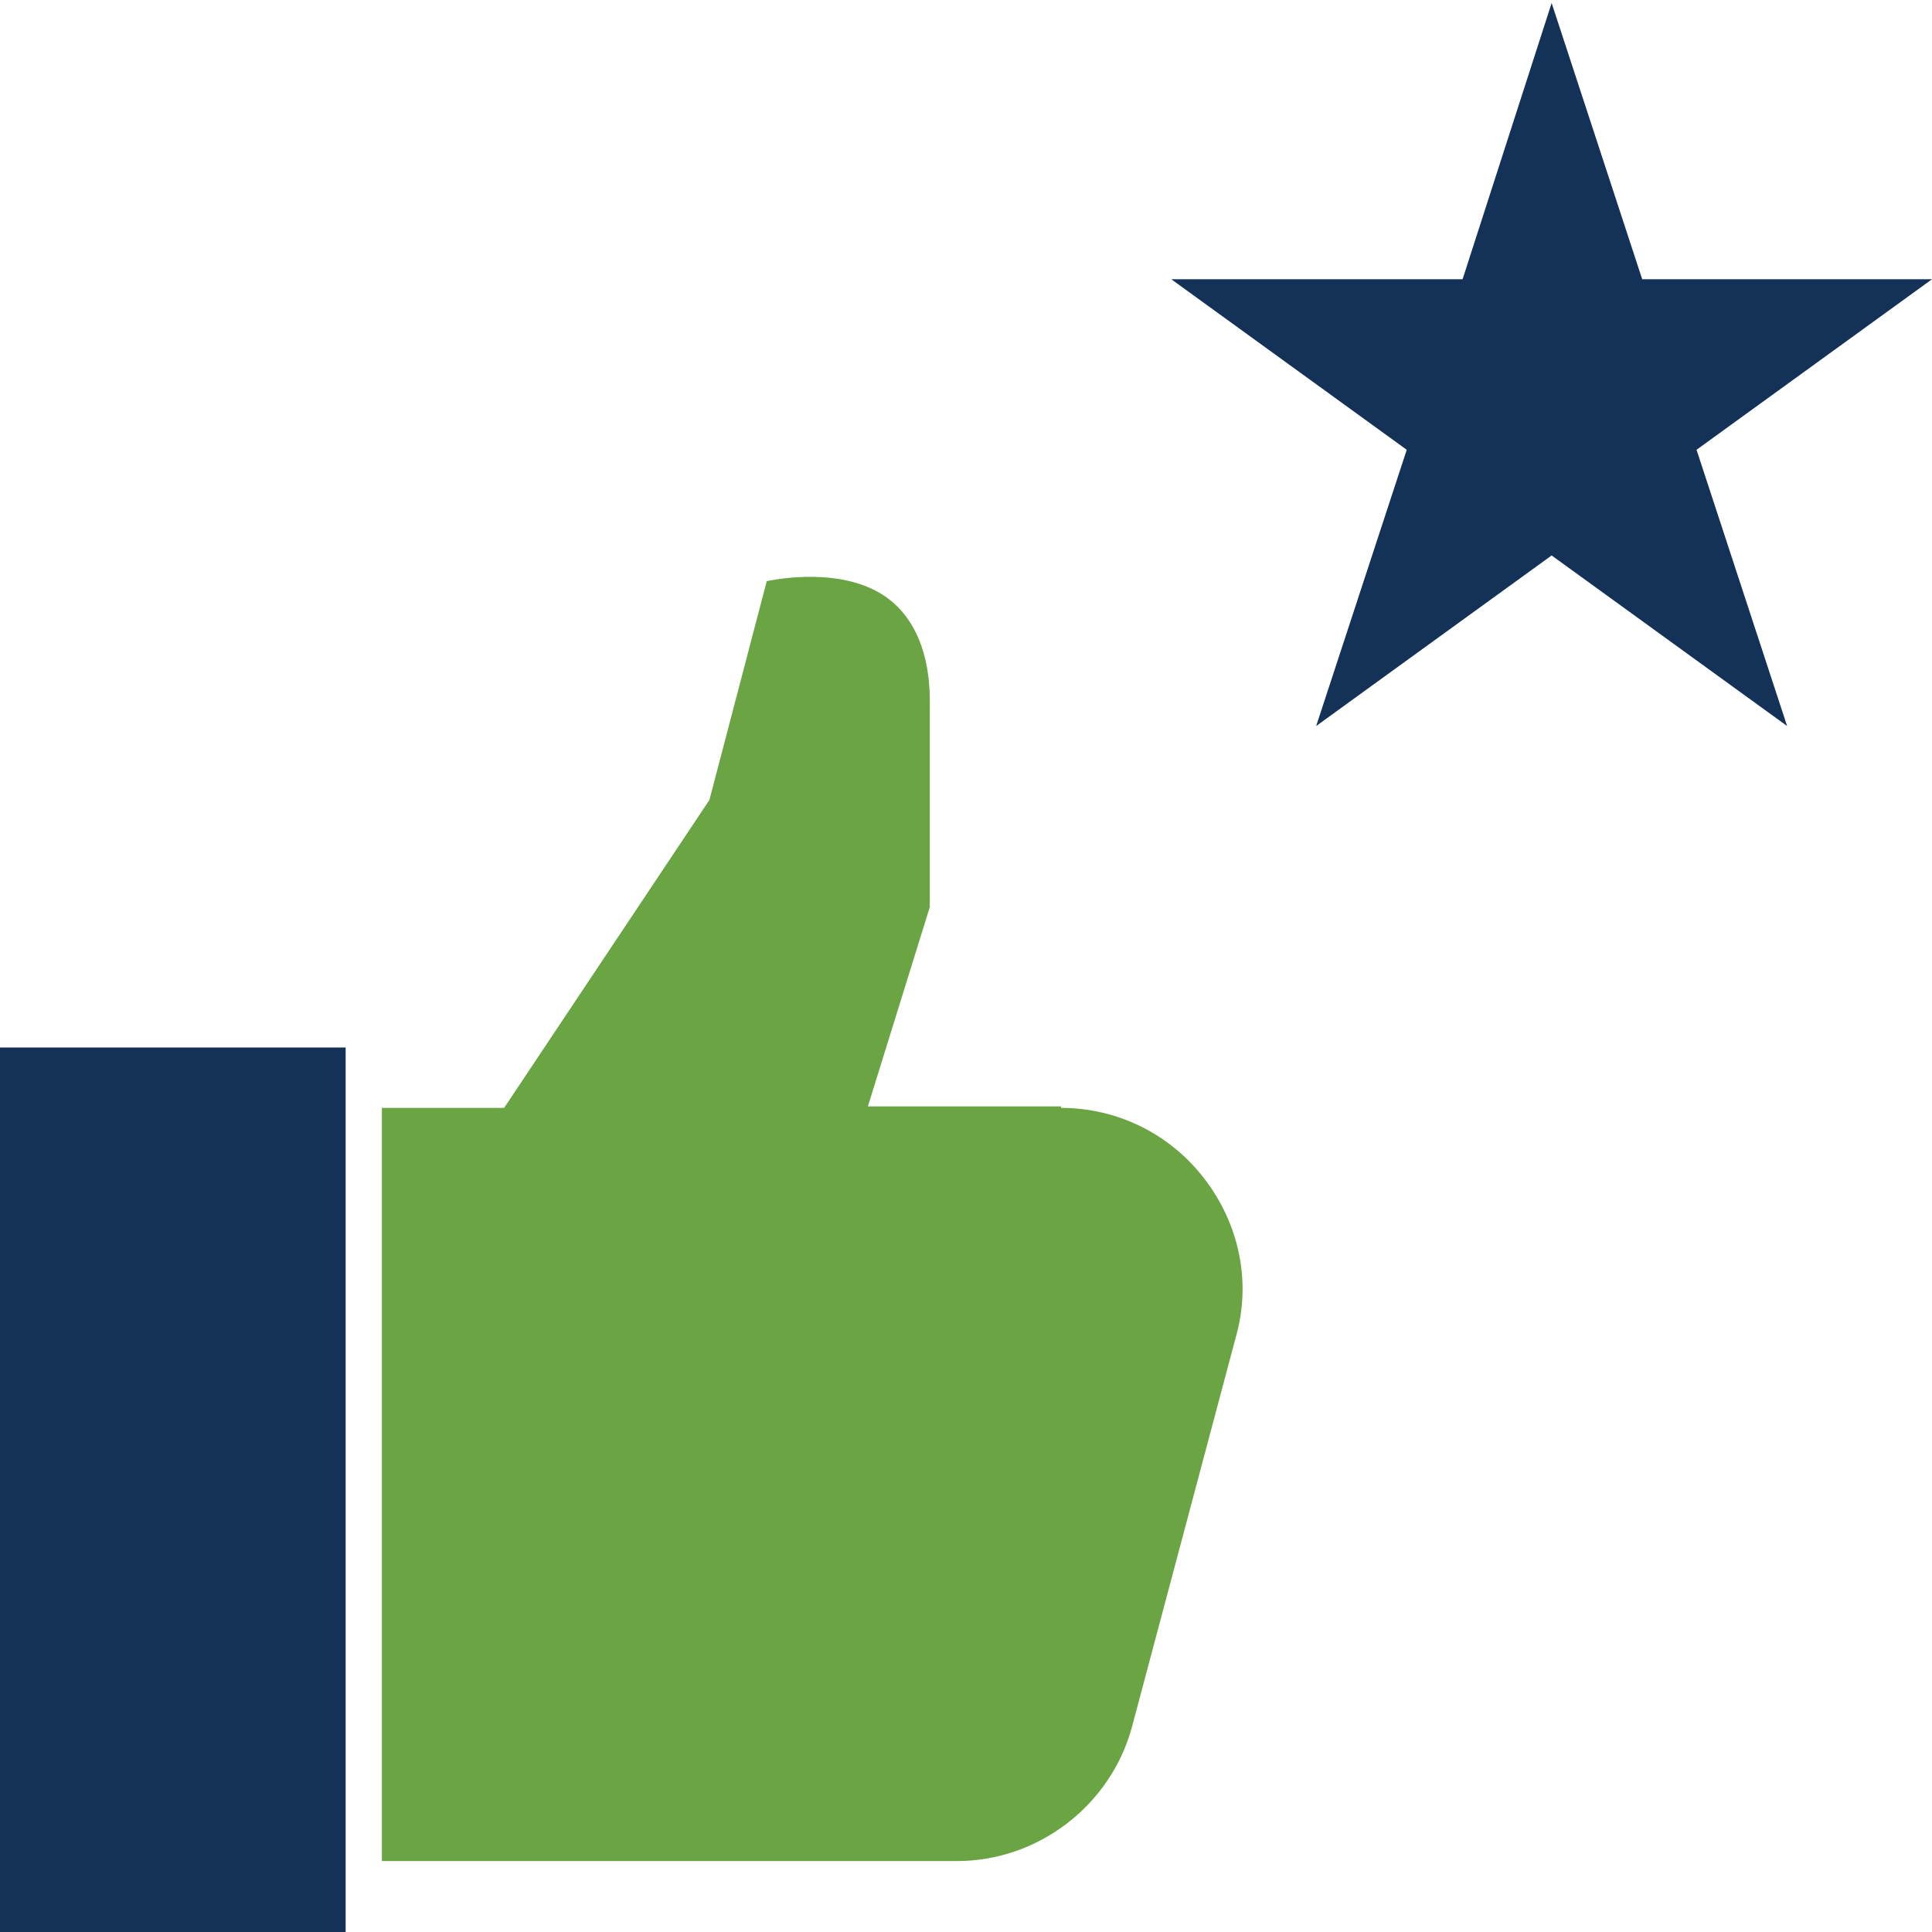
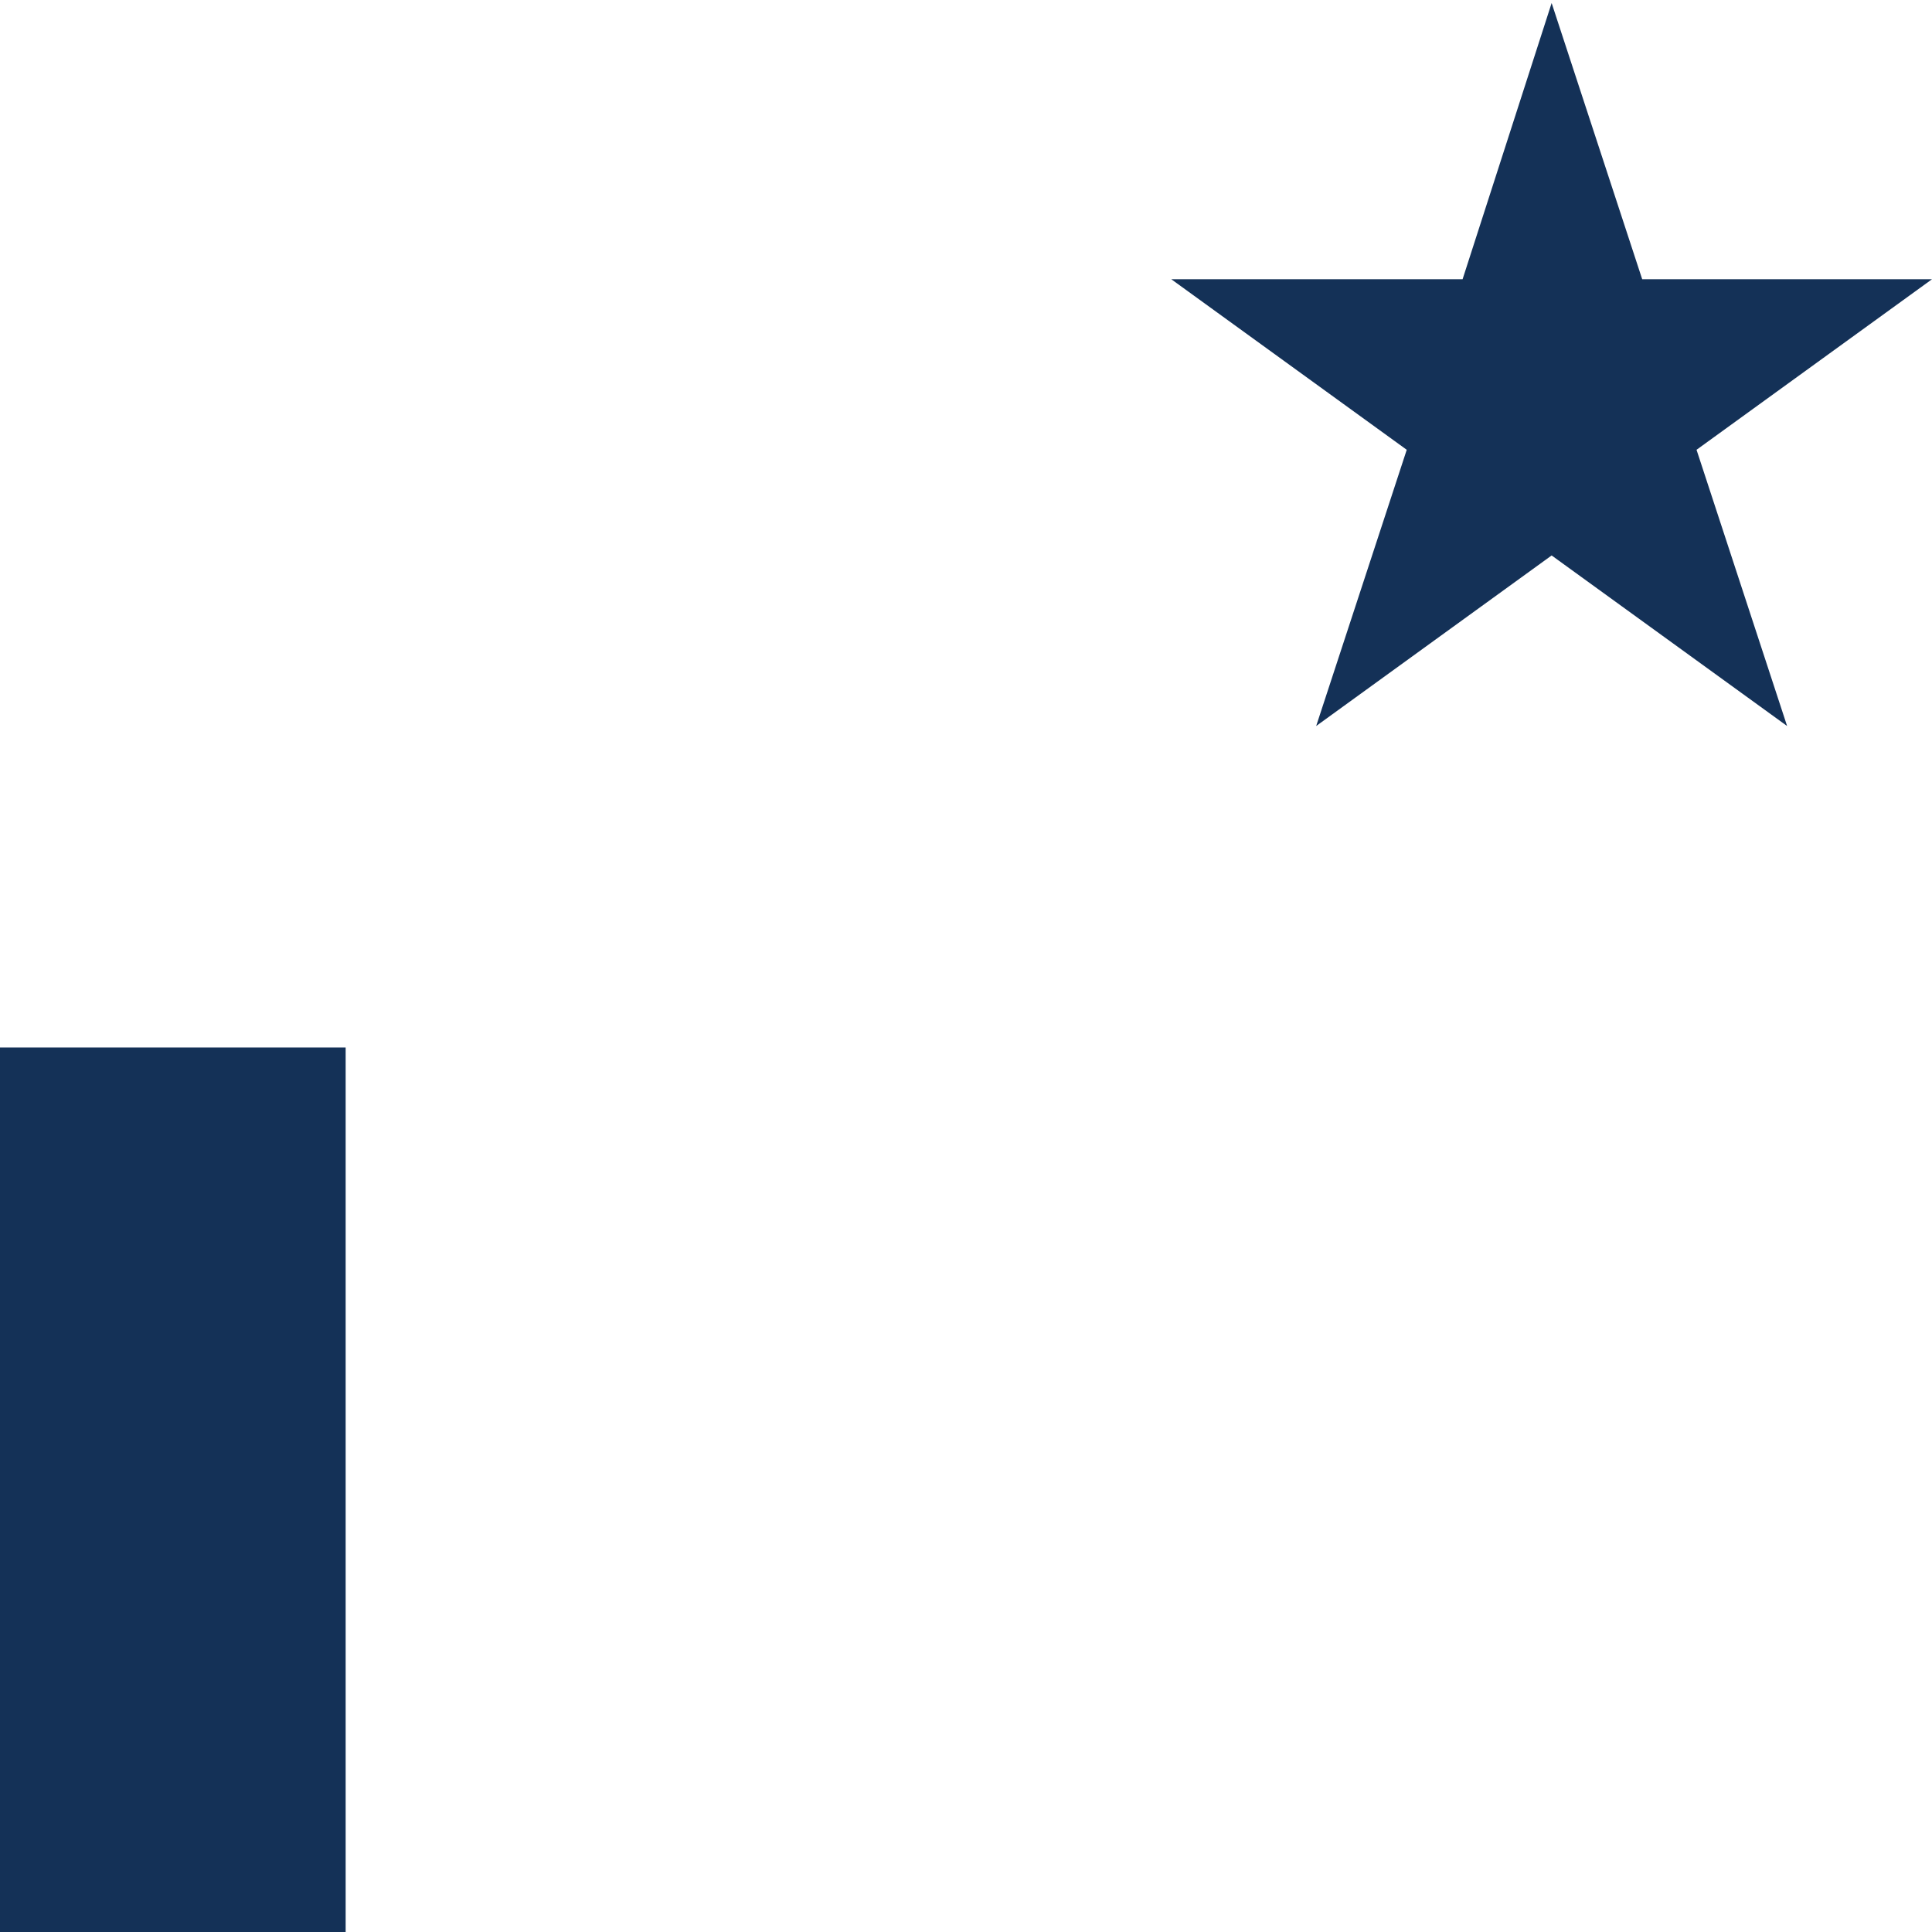
<svg xmlns="http://www.w3.org/2000/svg" id="Layer_1" data-name="Layer 1" viewBox="0 0 128 128">
  <defs>
    <style>      .cls-1 {        fill: #6ba443;      }      .cls-1, .cls-2 {        stroke-width: 0px;      }      .cls-2 {        fill: #143157;      }    </style>
  </defs>
  <polygon class="cls-2" points="0 128 22.9 128 22.9 125.6 22.9 70.9 22.9 69.4 0 69.4 0 128" />
-   <path class="cls-1" d="M70.3,73.3h-12.8l4.1-13.2v-13.7c0-3.1-1-5.4-2.7-6.7-2.6-2-6.6-1.5-8.1-1.2l-3.8,14.5-13.6,20.4h-8.1v49.9h38.1c5.4,0,10.2-3.7,11.6-8.9l6.9-25.9c1-3.6.2-7.4-2.1-10.4-2.3-3-5.8-4.7-9.5-4.7Z" />
  <polygon class="cls-2" points="108.8 18.5 102.8 .2 96.9 18.5 77.6 18.5 93.2 29.8 87.2 48.1 102.8 36.8 118.4 48.1 112.4 29.8 128 18.5 108.8 18.5" />
</svg>